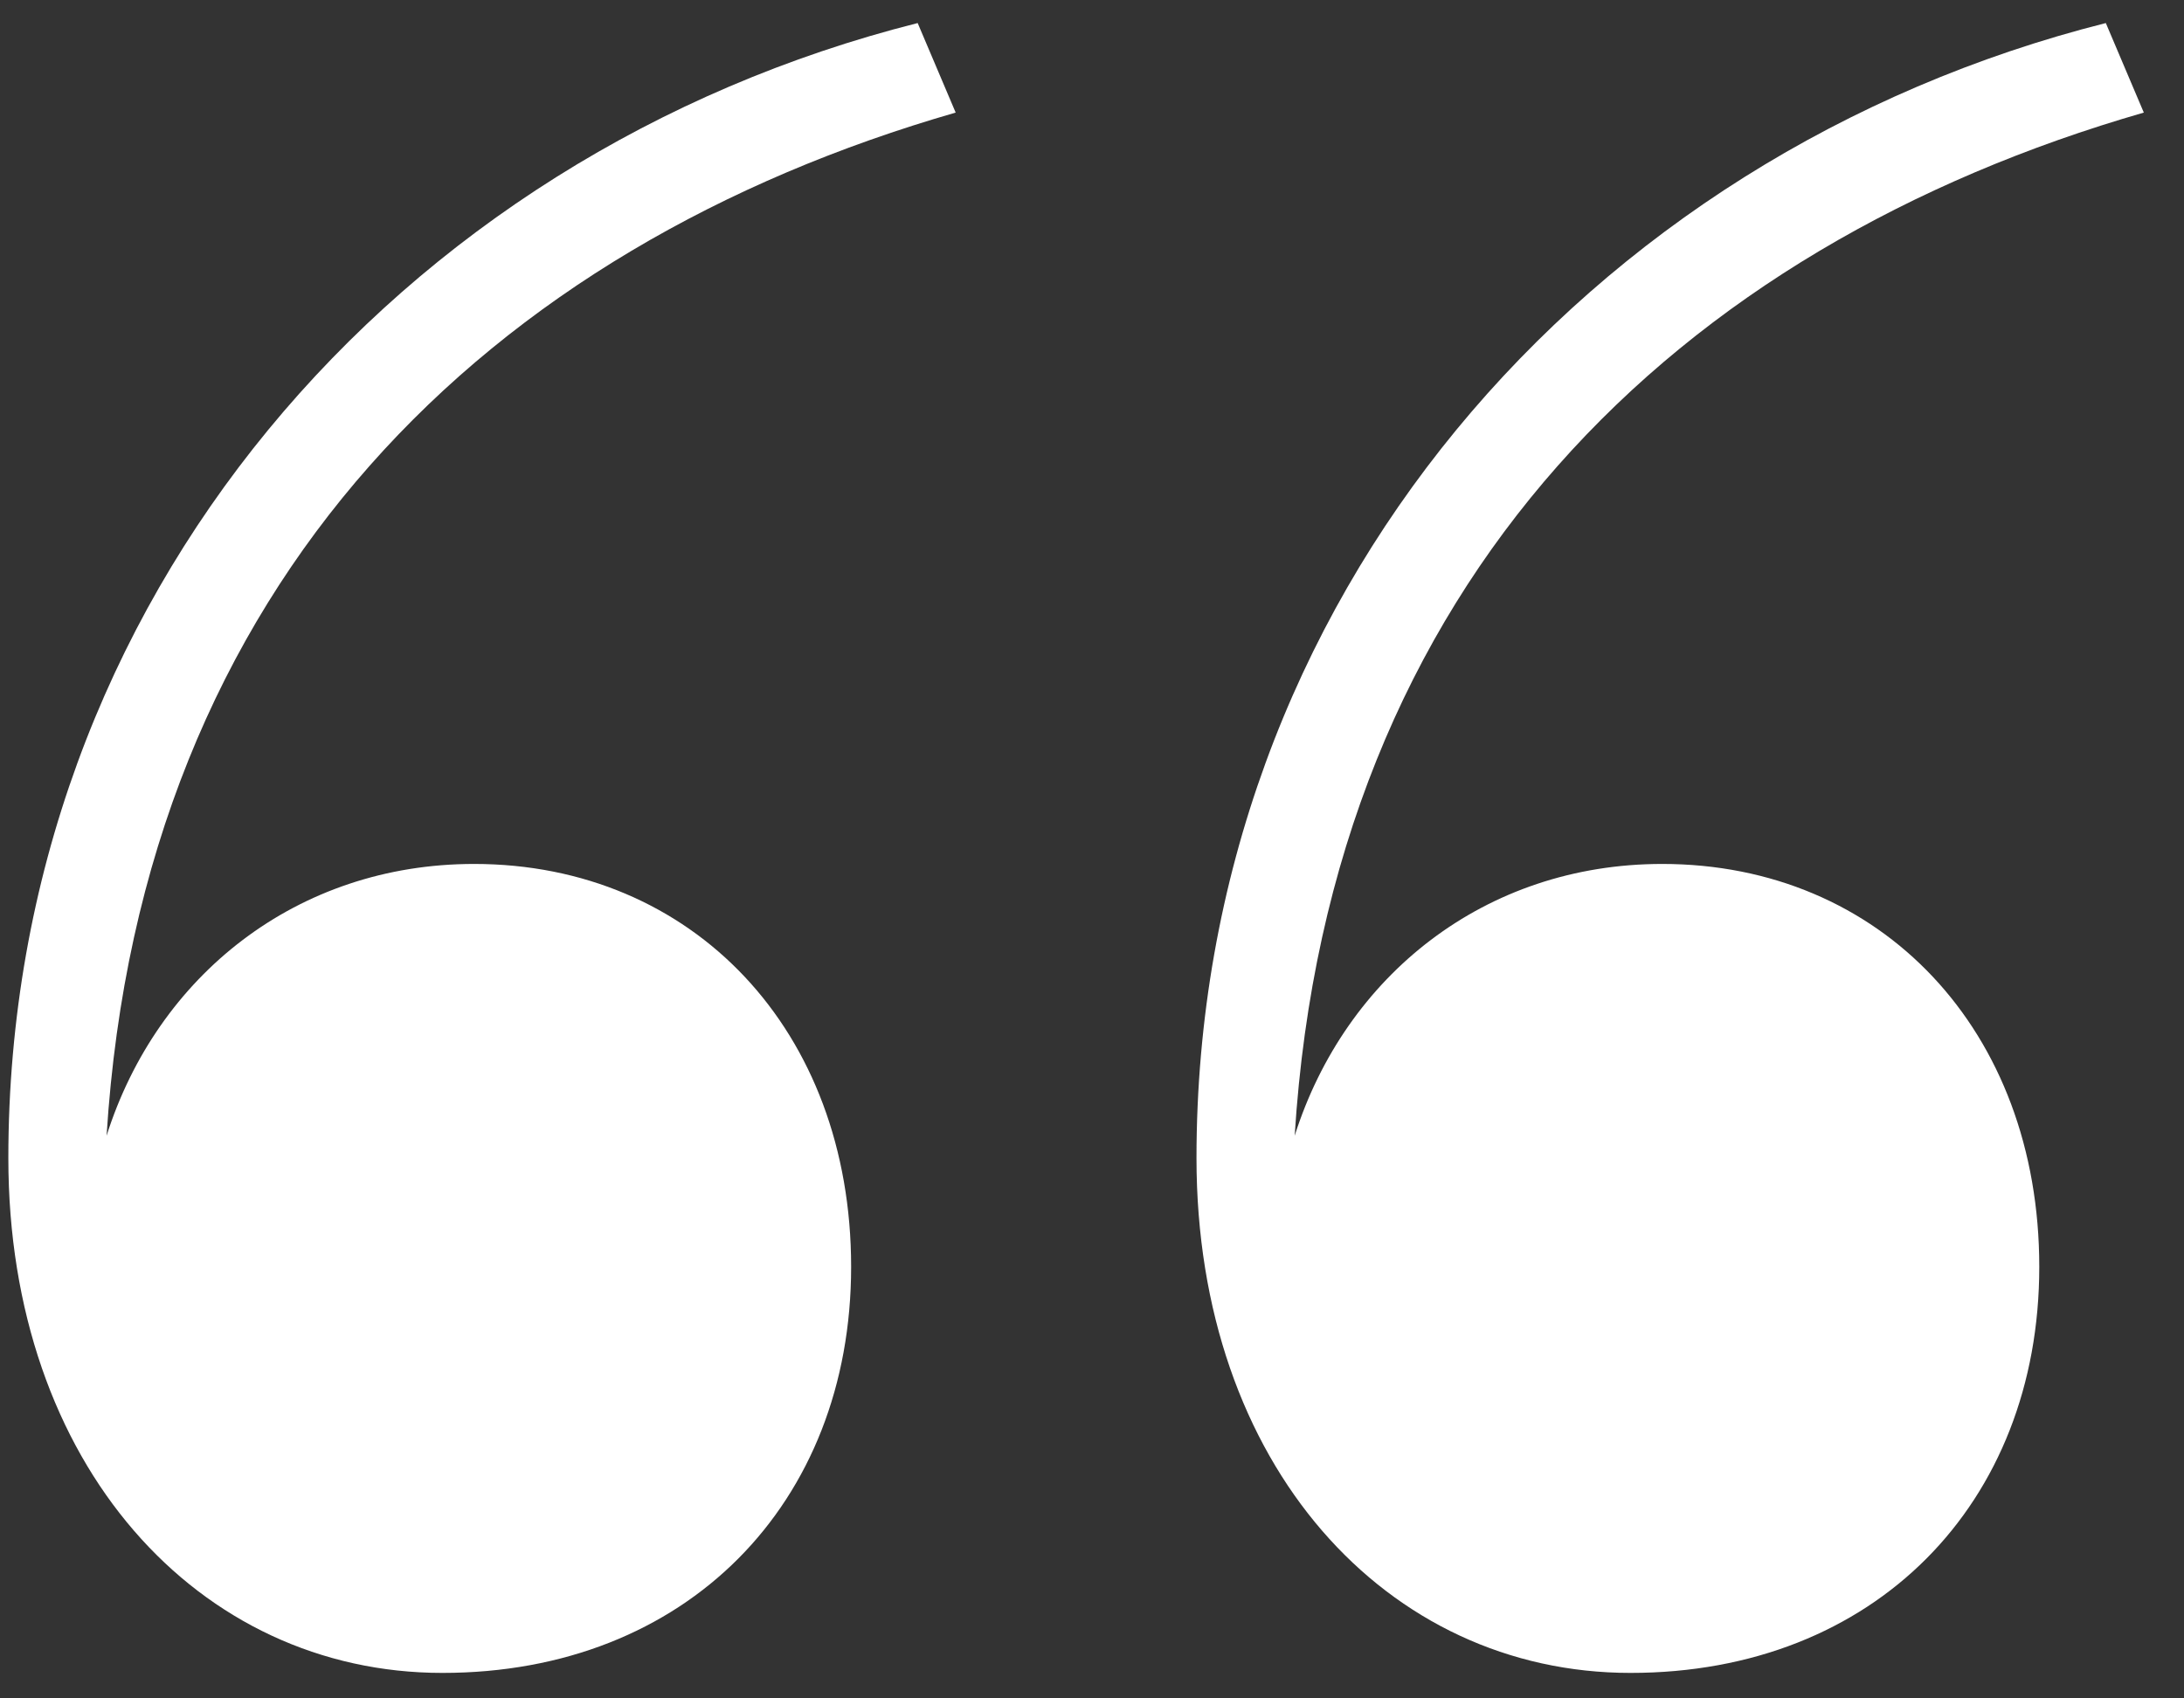
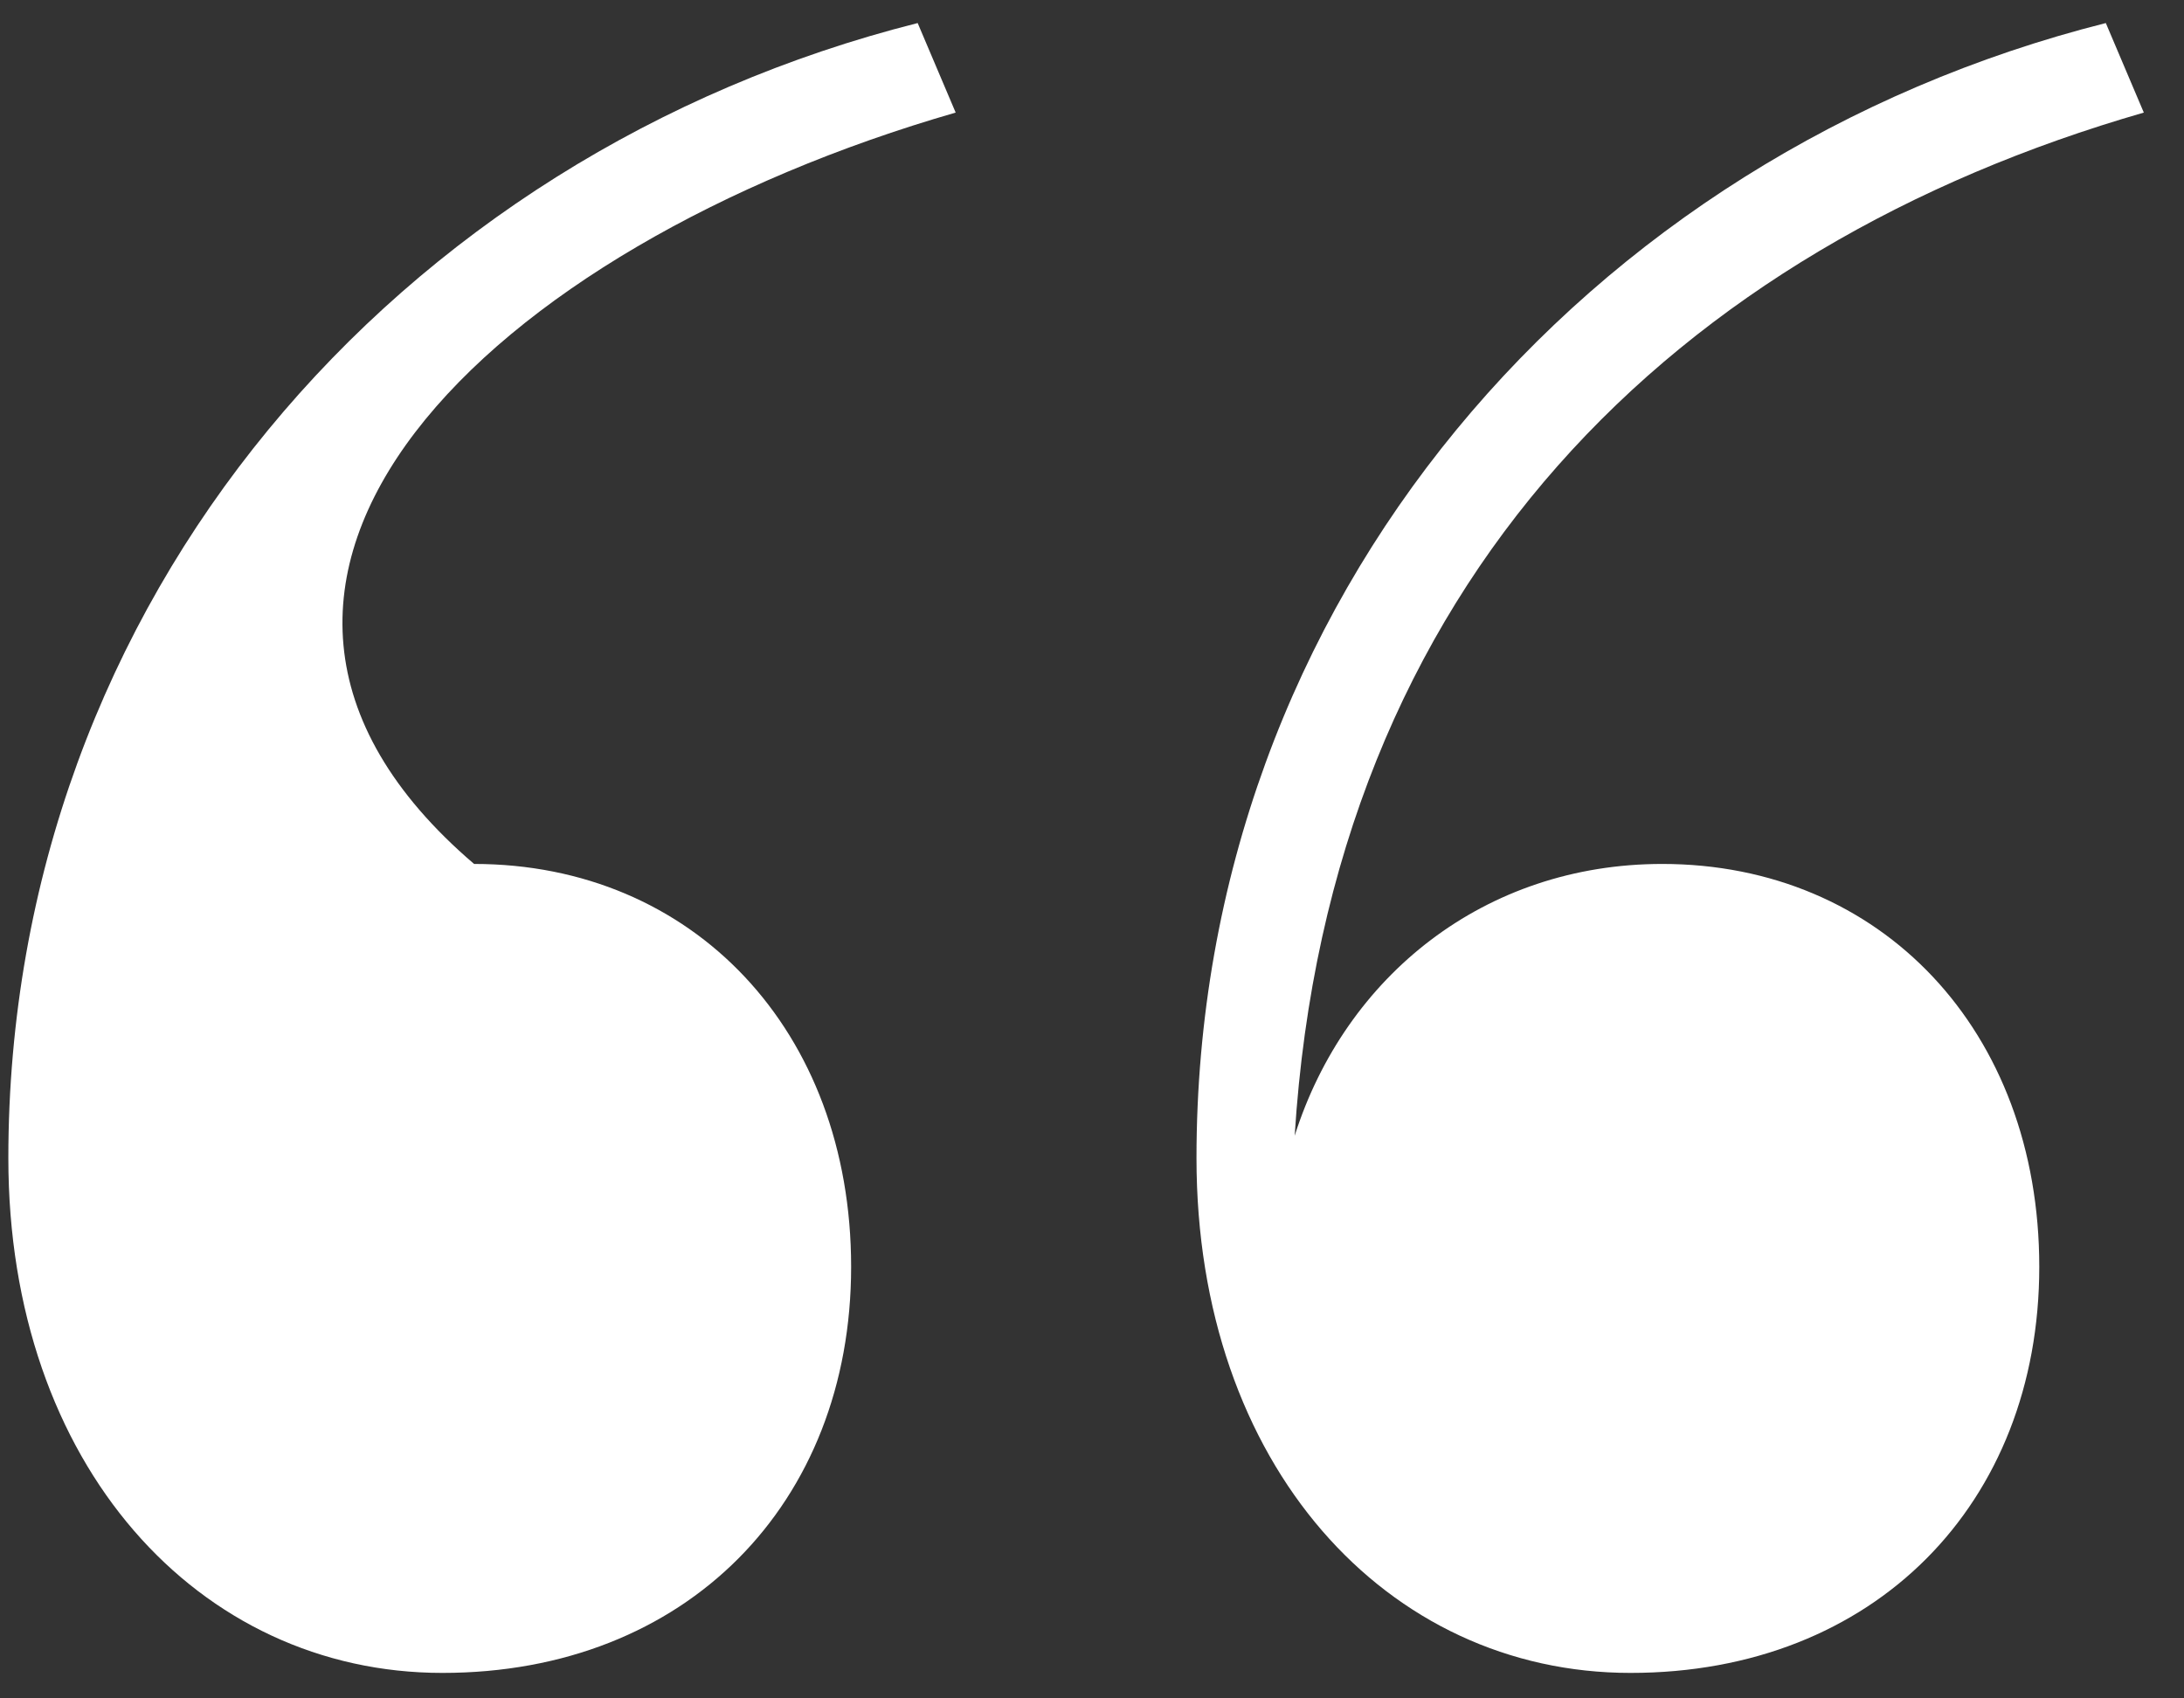
<svg xmlns="http://www.w3.org/2000/svg" width="45px" height="35px" viewBox="0 0 45 35" version="1.1">
  <rect x="0" y="0" width="45" height="35" fill="#333333" stroke="none" />
  <title>quote-icon</title>
  <g id="FINAL-DEV" stroke="none" stroke-width="1" fill="none" fill-rule="evenodd">
    <g id="1" transform="translate(-209, -2762)" fill="#FFFFFF" fill-rule="nonzero">
      <g id="5--testimonials" transform="translate(0, 2636)">
        <g id="quote-icon" transform="translate(209.172, 126.475)">
-           <path d="M8.944,34 C13.97,34 17.365,30.508 17.365,25.632 C17.365,20.756 14.101,17.329 9.596,17.329 C5.941,17.329 3.068,19.636 2.024,22.93 C2.742,11.465 9.923,4.612 19.519,1.845 L18.736,0 C8.03,2.702 0,11.86 0,23.391 C0,29.717 3.917,34 8.944,34 Z M33.424,34 C38.451,34 41.846,30.508 41.846,25.632 C41.846,20.756 38.582,17.329 34.077,17.329 C30.421,17.329 27.549,19.636 26.504,22.93 C27.223,11.465 34.404,4.612 44,1.845 L43.217,0 C32.51,2.702 24.481,11.86 24.481,23.391 C24.481,29.717 28.398,34 33.424,34 Z" id="Shape" />
+           <path d="M8.944,34 C13.97,34 17.365,30.508 17.365,25.632 C17.365,20.756 14.101,17.329 9.596,17.329 C2.742,11.465 9.923,4.612 19.519,1.845 L18.736,0 C8.03,2.702 0,11.86 0,23.391 C0,29.717 3.917,34 8.944,34 Z M33.424,34 C38.451,34 41.846,30.508 41.846,25.632 C41.846,20.756 38.582,17.329 34.077,17.329 C30.421,17.329 27.549,19.636 26.504,22.93 C27.223,11.465 34.404,4.612 44,1.845 L43.217,0 C32.51,2.702 24.481,11.86 24.481,23.391 C24.481,29.717 28.398,34 33.424,34 Z" id="Shape" />
        </g>
      </g>
    </g>
  </g>
</svg>